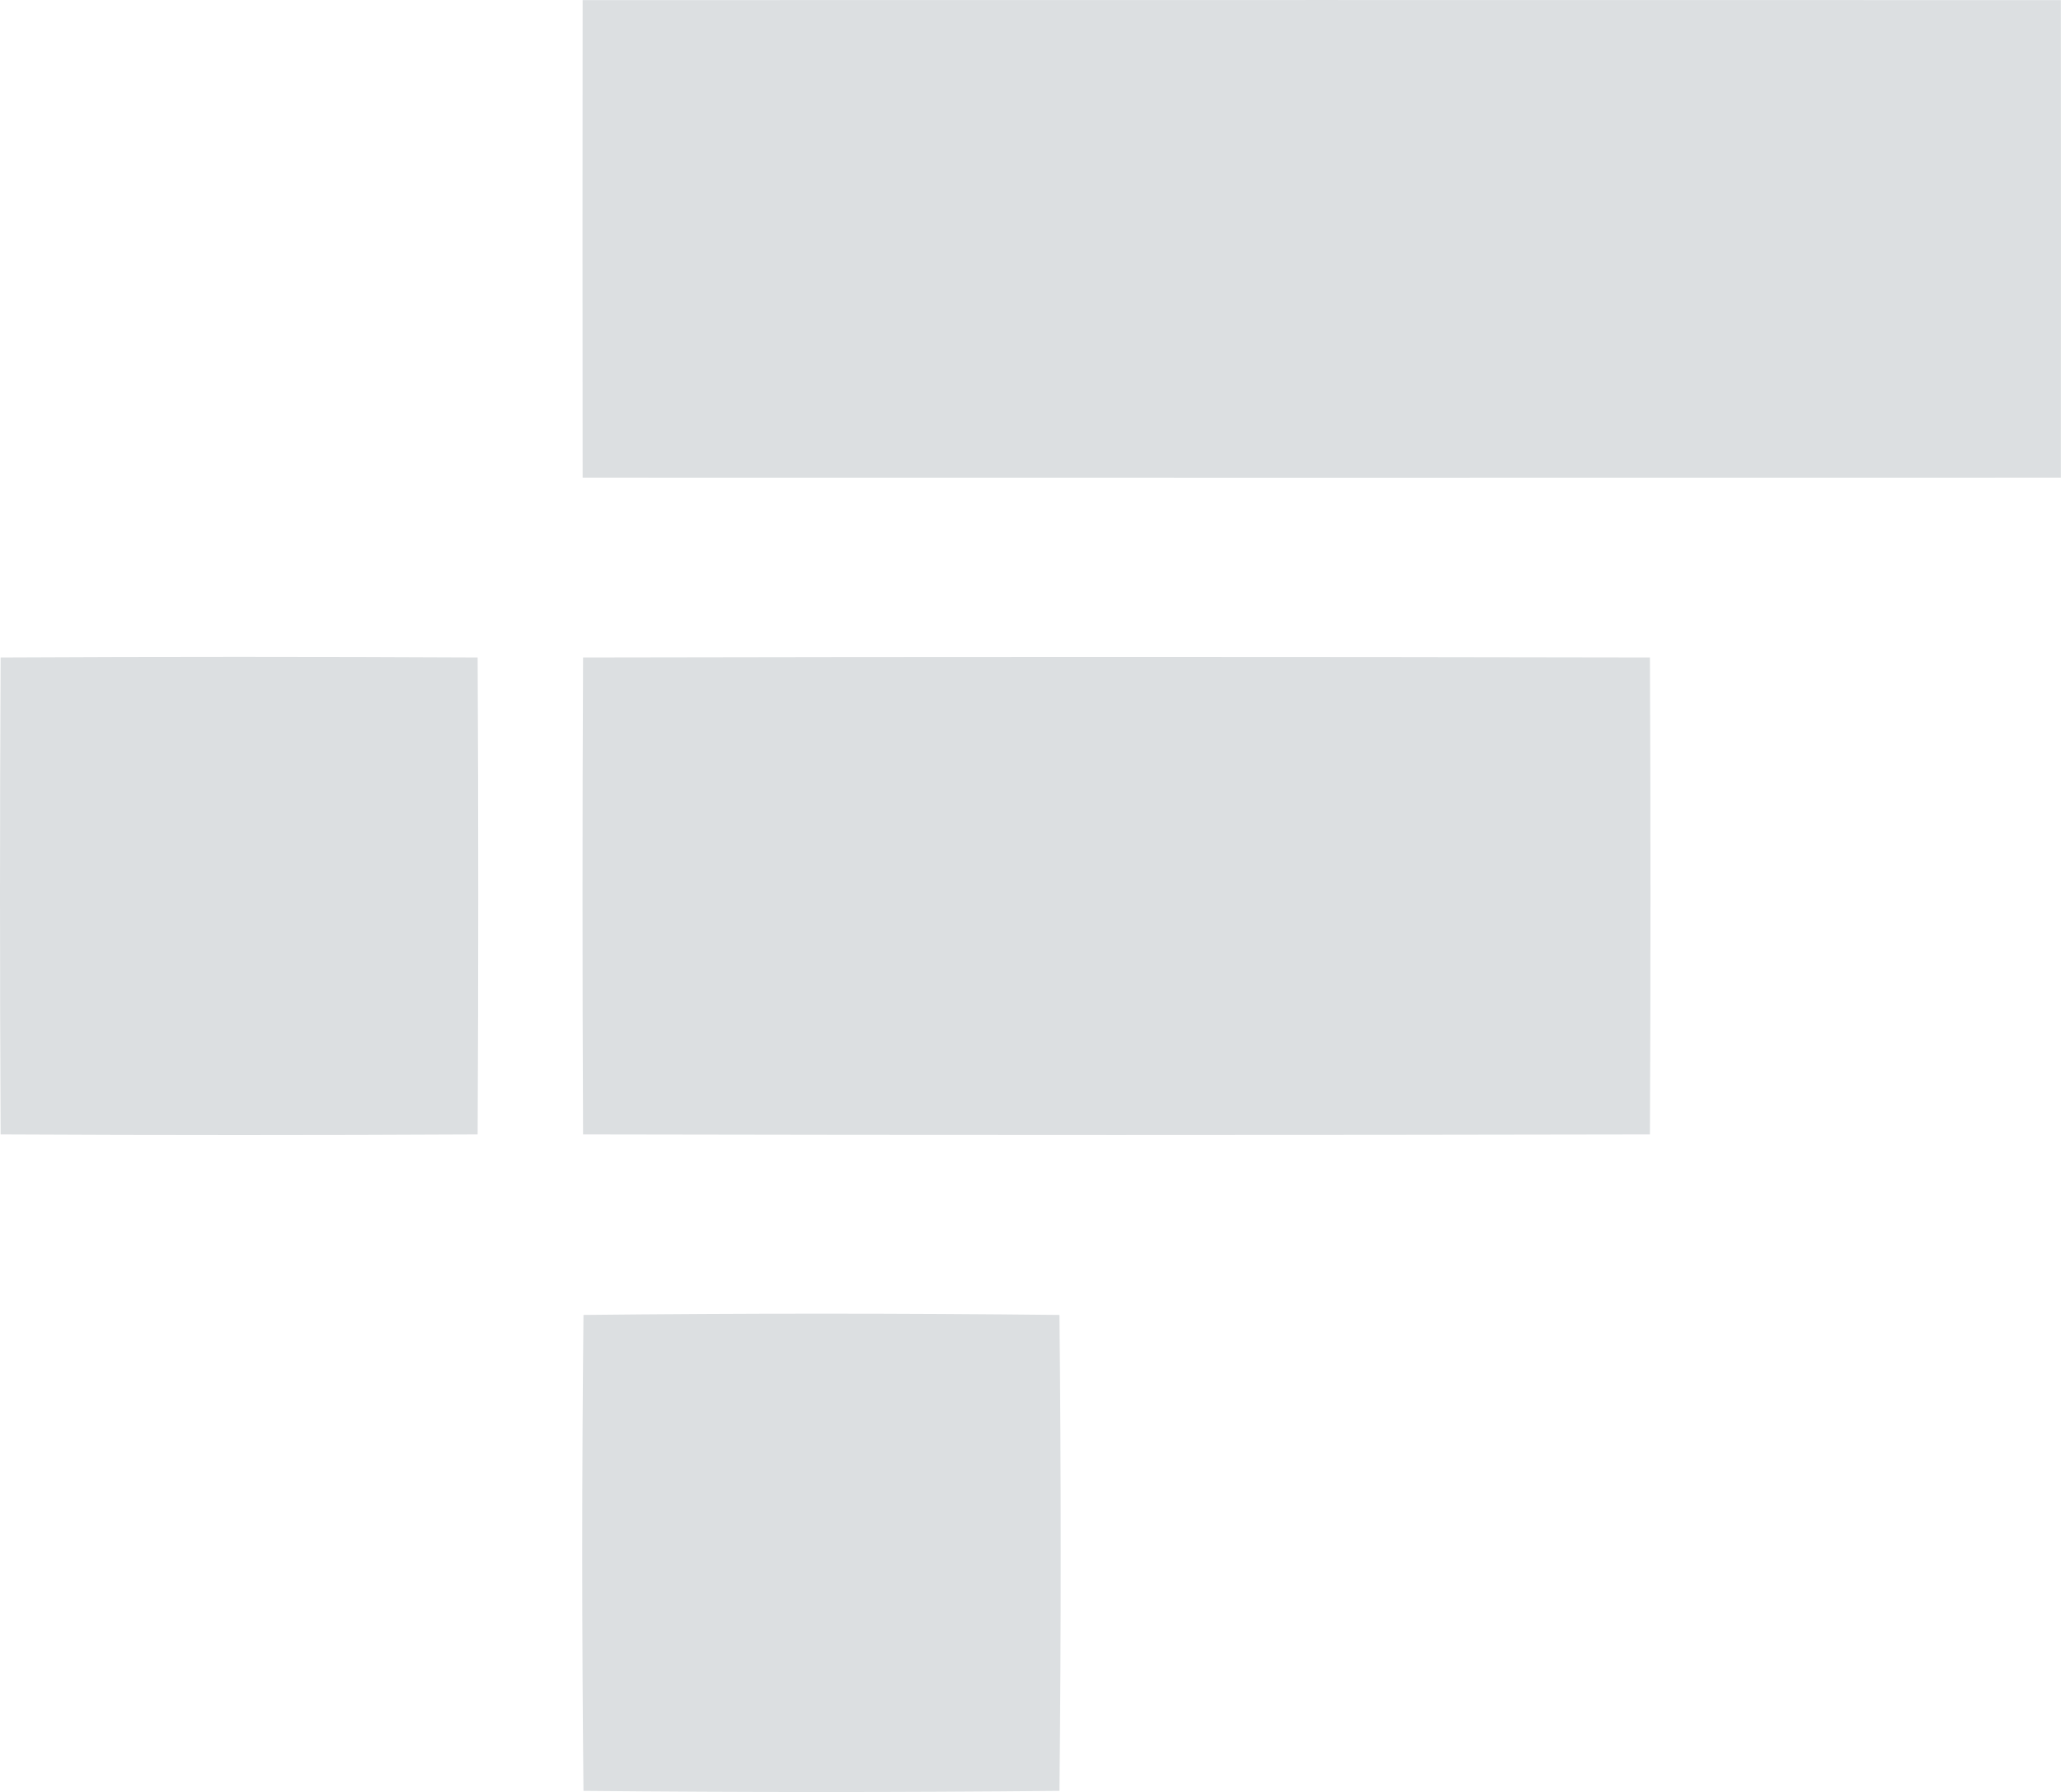
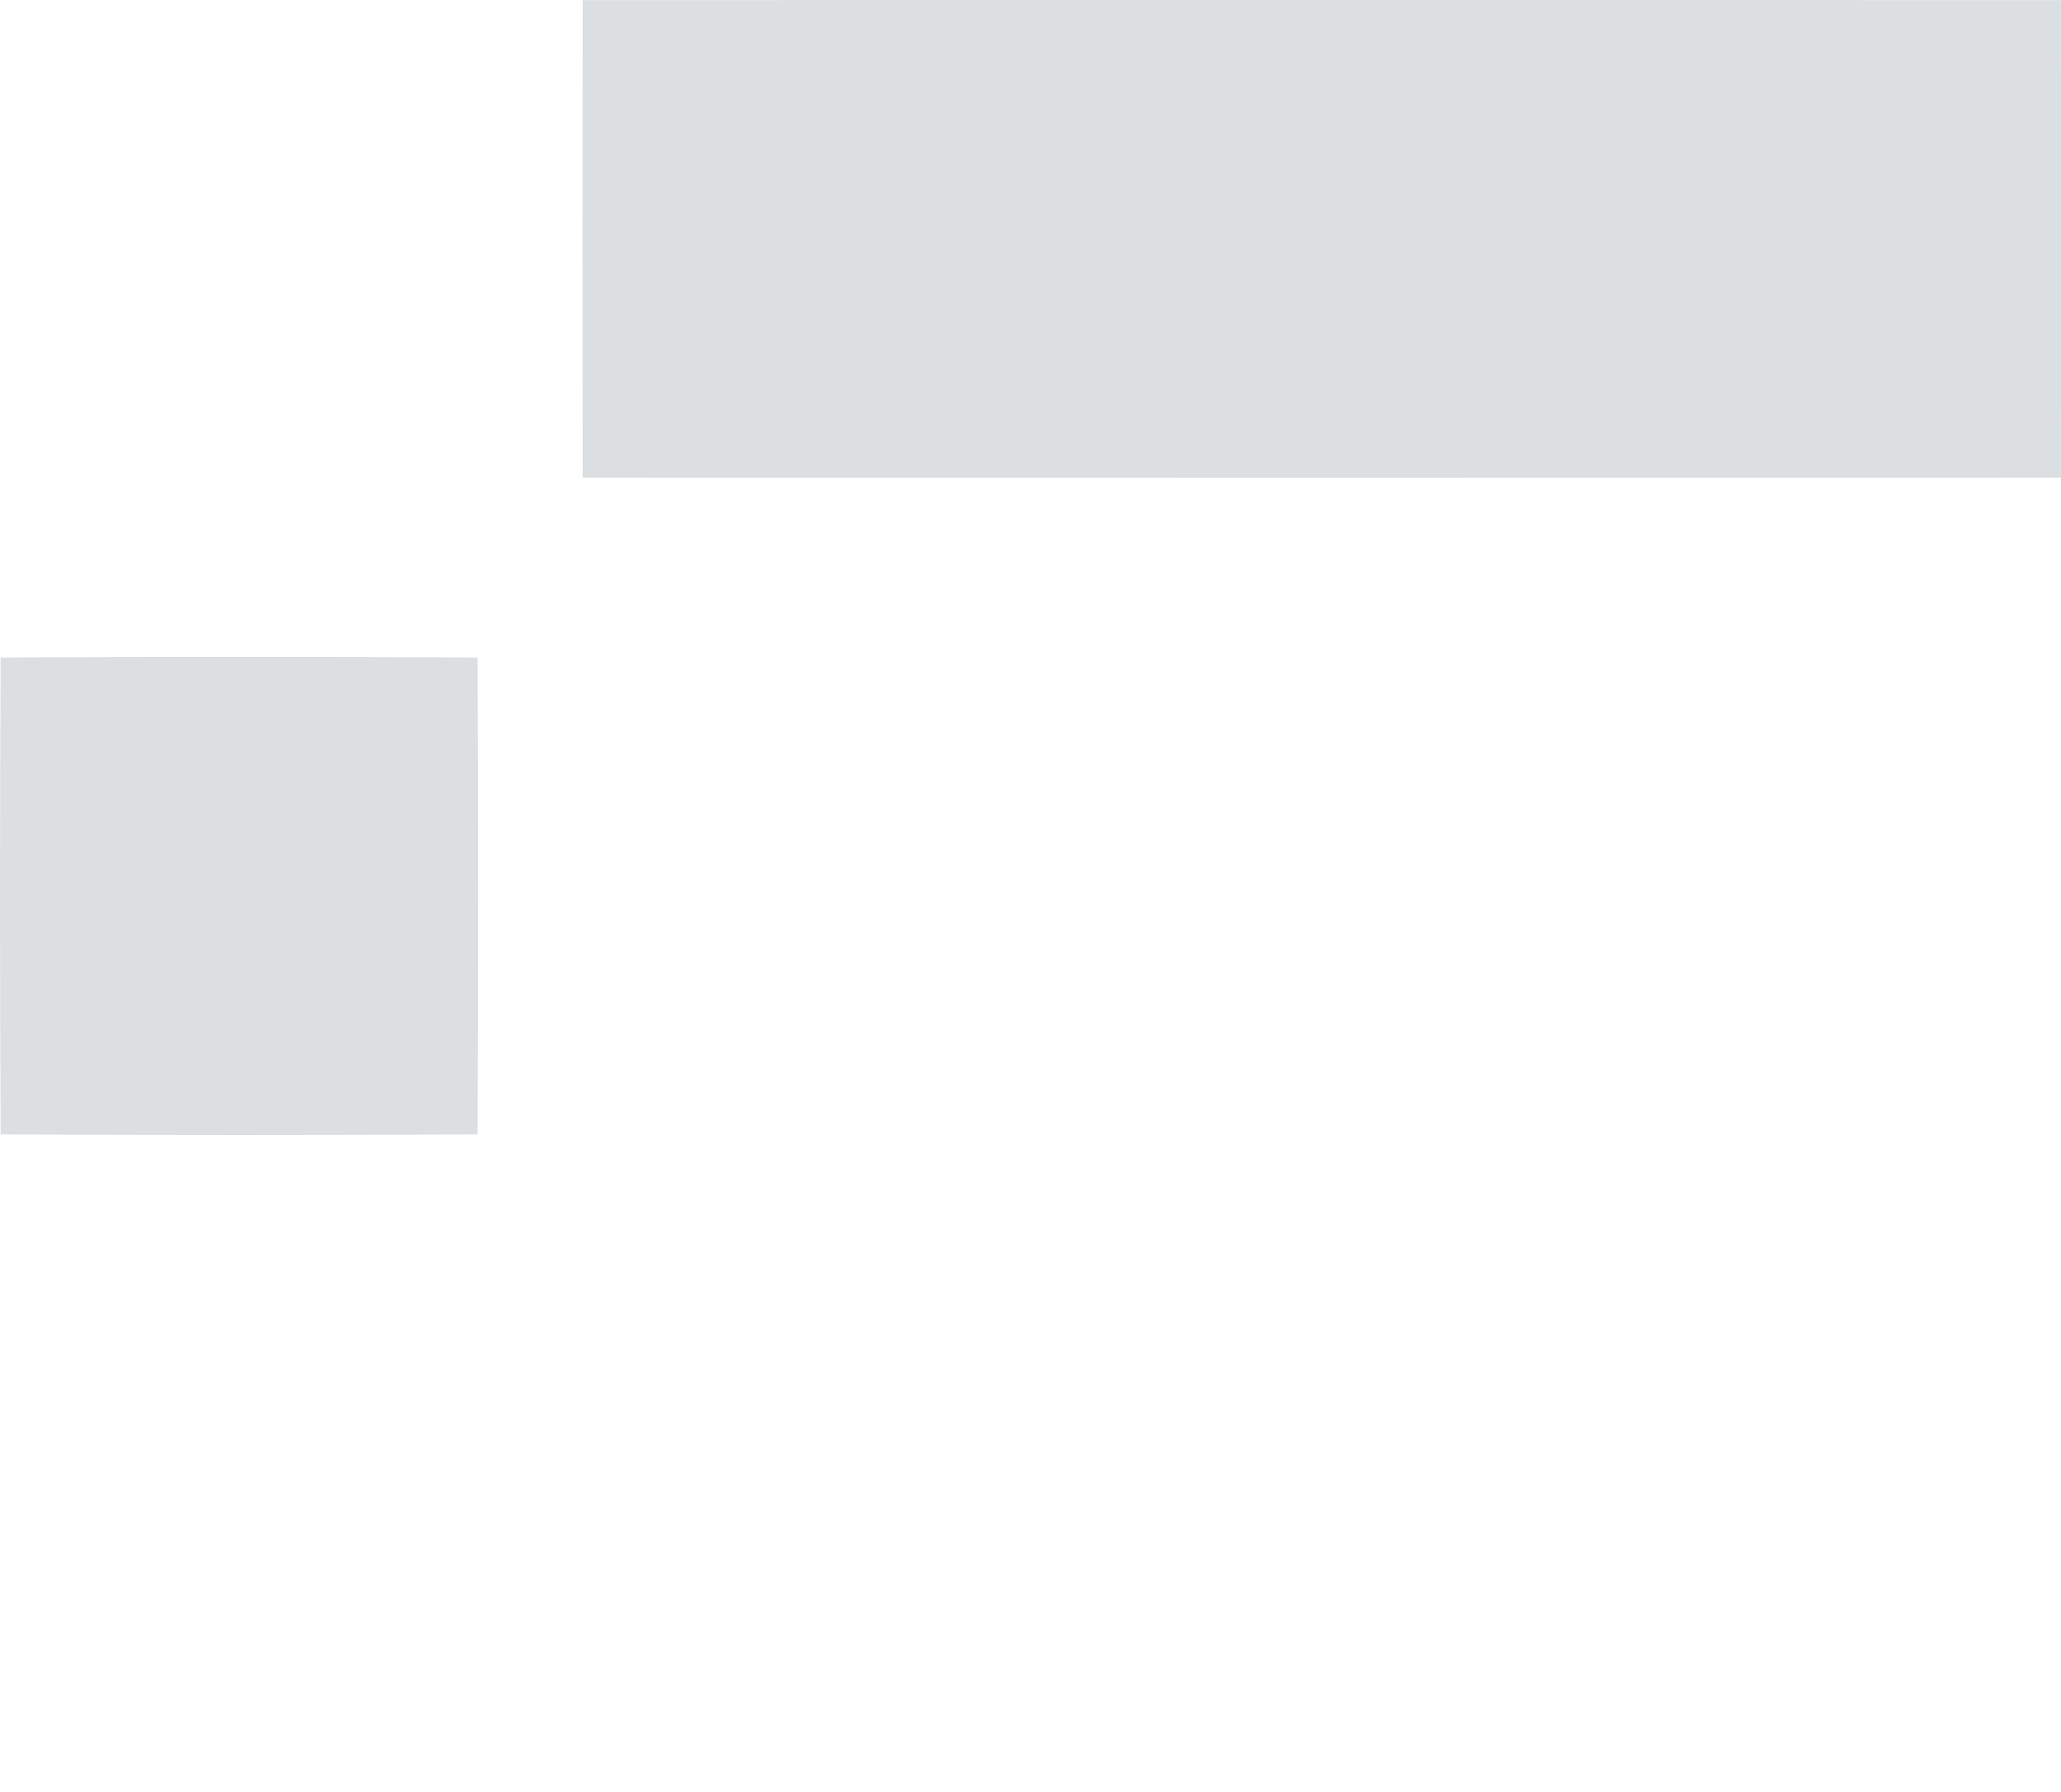
<svg xmlns="http://www.w3.org/2000/svg" version="1.1" viewBox="0 0 2000 1739.3">
  <defs>
    <style>
      .cls-1 {
        fill: #dcdfe1;
      }
    </style>
  </defs>
  <g>
    <g id="Layer_1">
      <g id="Layer_2">
        <g id="Layer_1-2">
          <path class="cls-1" d="M565.4.1C1043.5,0,1521.7,0,1999.9.1c.1,154.6.1,309.1,0,463.6-478.2.1-956.3.1-1434.5,0-.2-154.6-.2-309.1,0-463.6Z" />
          <path class="cls-1" d="M.6,638.1c154.3-.8,308.5-.8,462.9,0,.8,154.3.8,308.5,0,462.9-154.3.8-308.6.8-462.9,0-.8-154.3-.8-308.6,0-462.9Z" />
-           <path class="cls-1" d="M565.8,638.1c345.1-.7,690.2-.7,1035.3,0,.7,154.3.7,308.5,0,462.9-345.1.7-690.2.7-1035.3,0-.7-154.3-.7-308.6,0-462.9Z" />
-           <path class="cls-1" d="M566.2,1276.2c154-1.7,308-1.7,461.9,0,1.6,153.9,1.6,307.9,0,461.9-154,1.5-308,1.5-461.9,0-1.6-153.9-1.6-307.8,0-461.8Z" />
        </g>
      </g>
    </g>
  </g>
</svg>